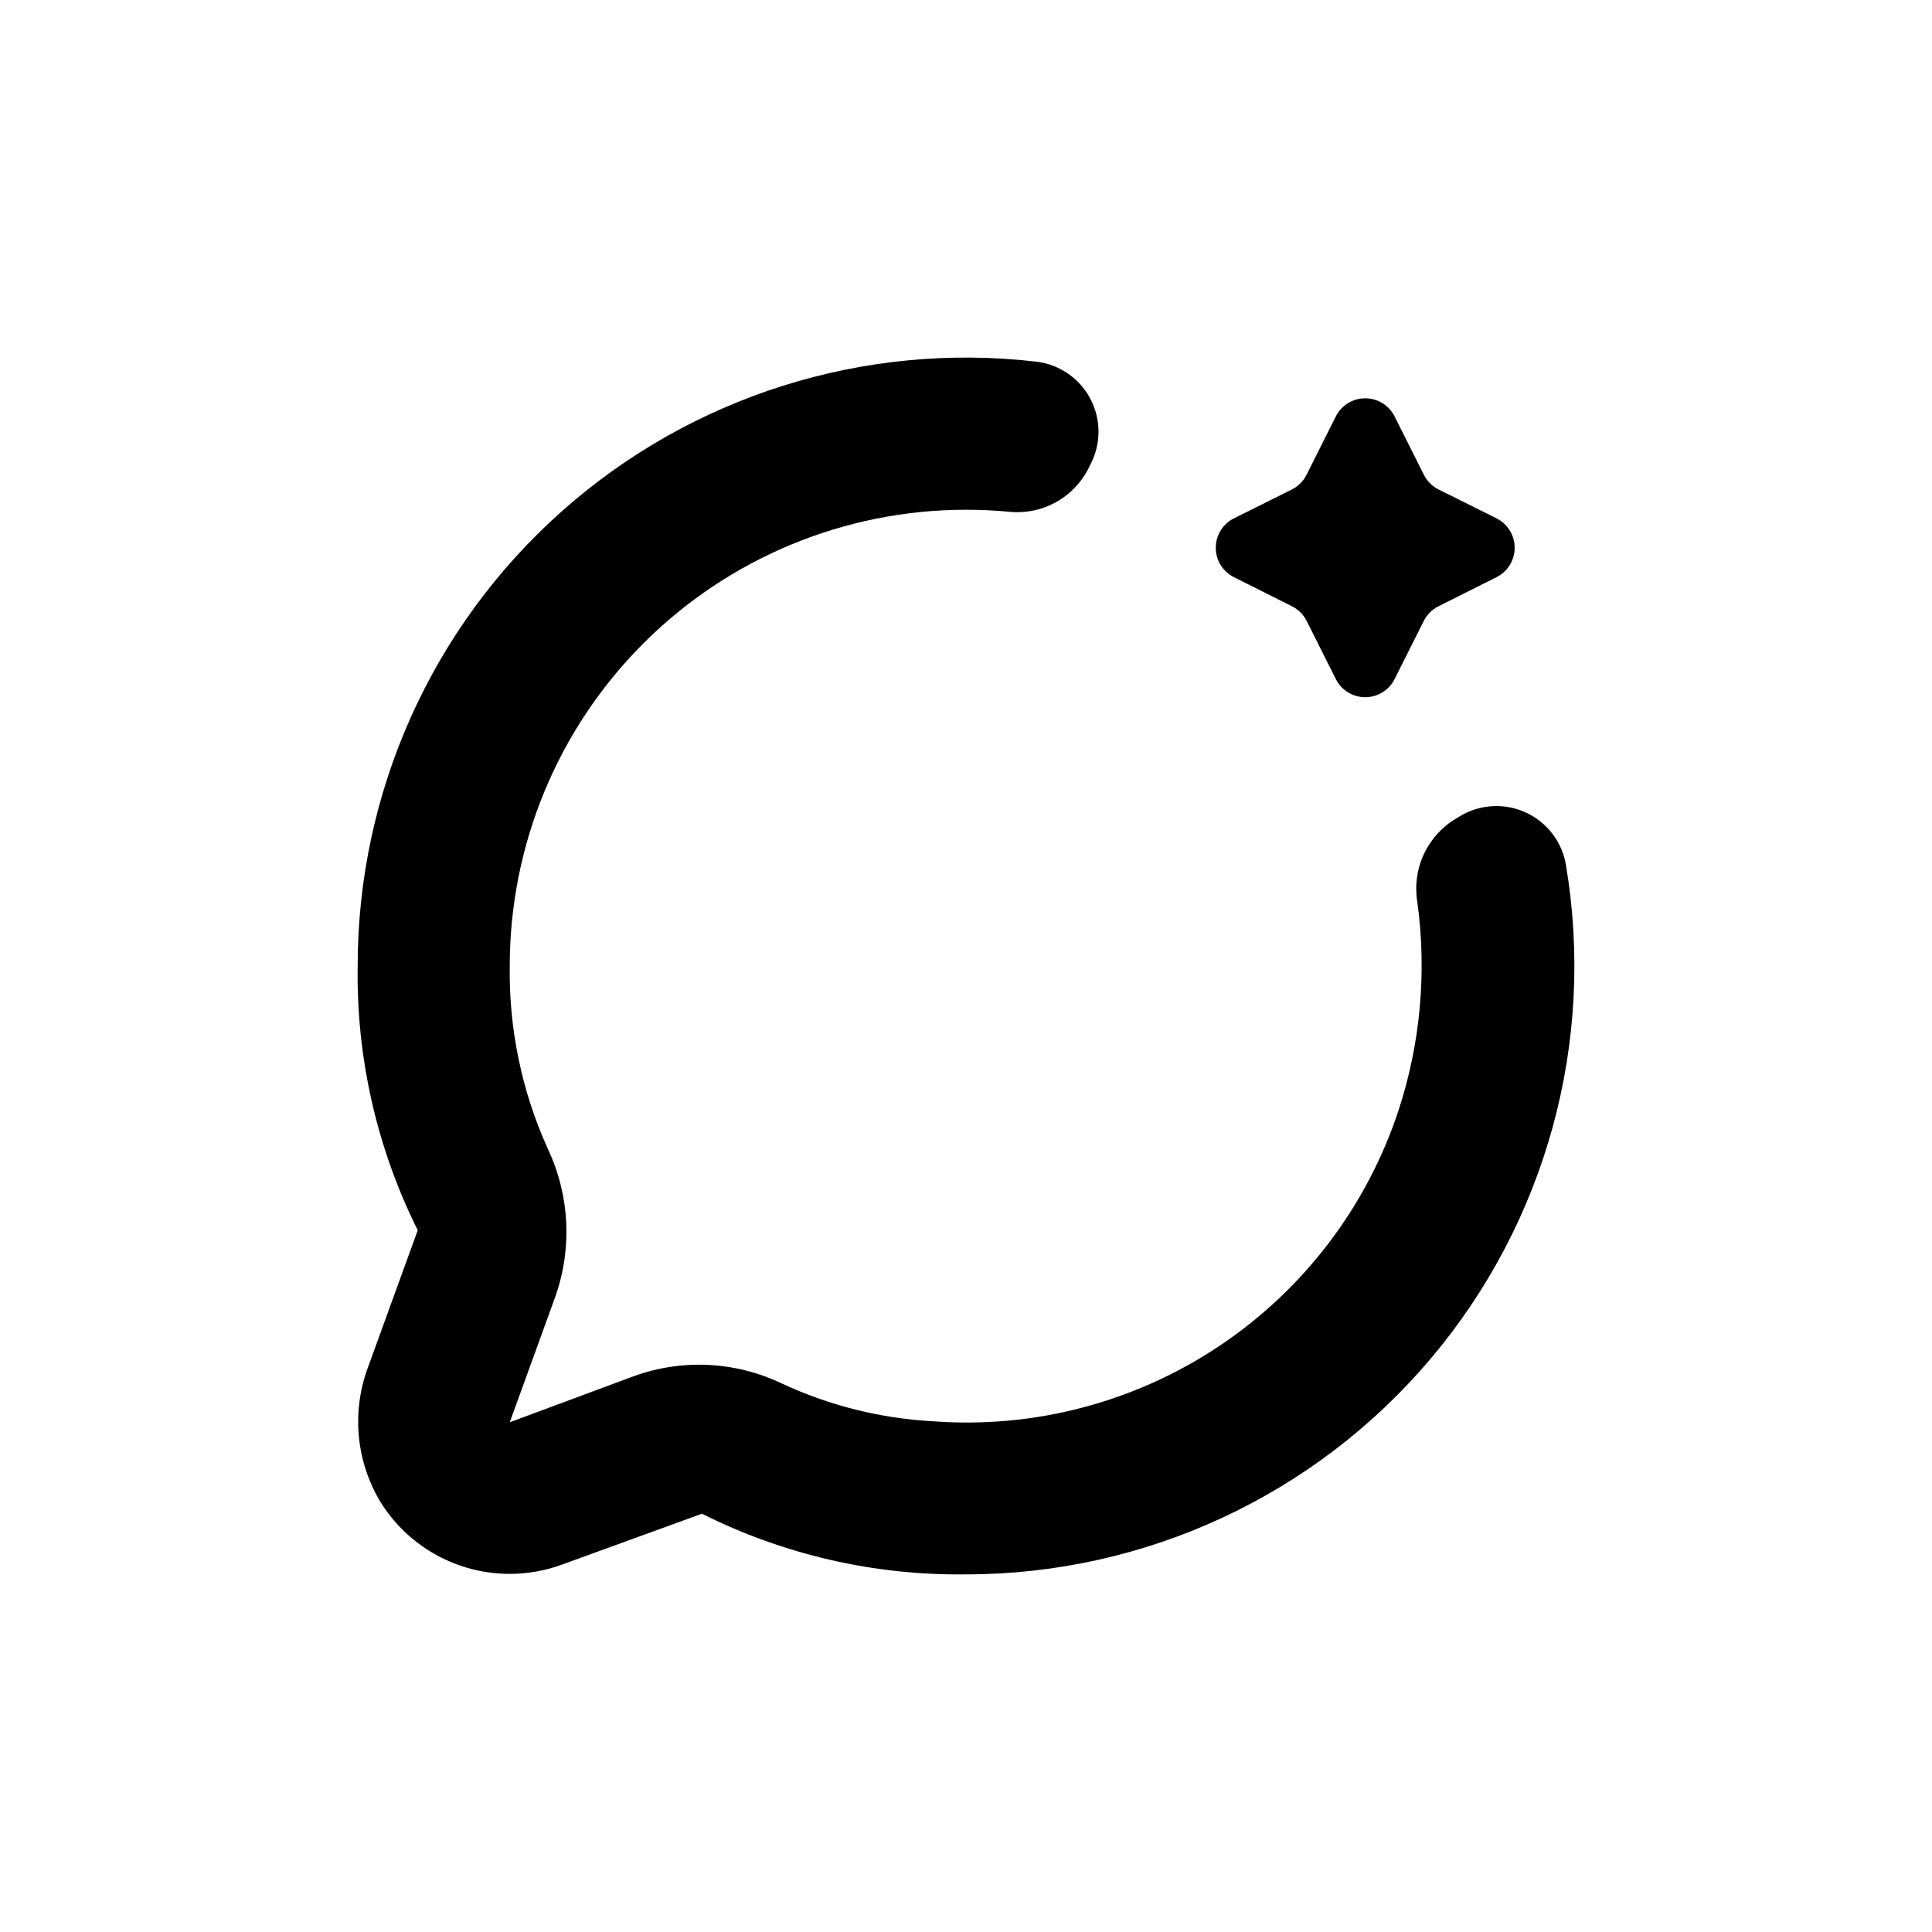
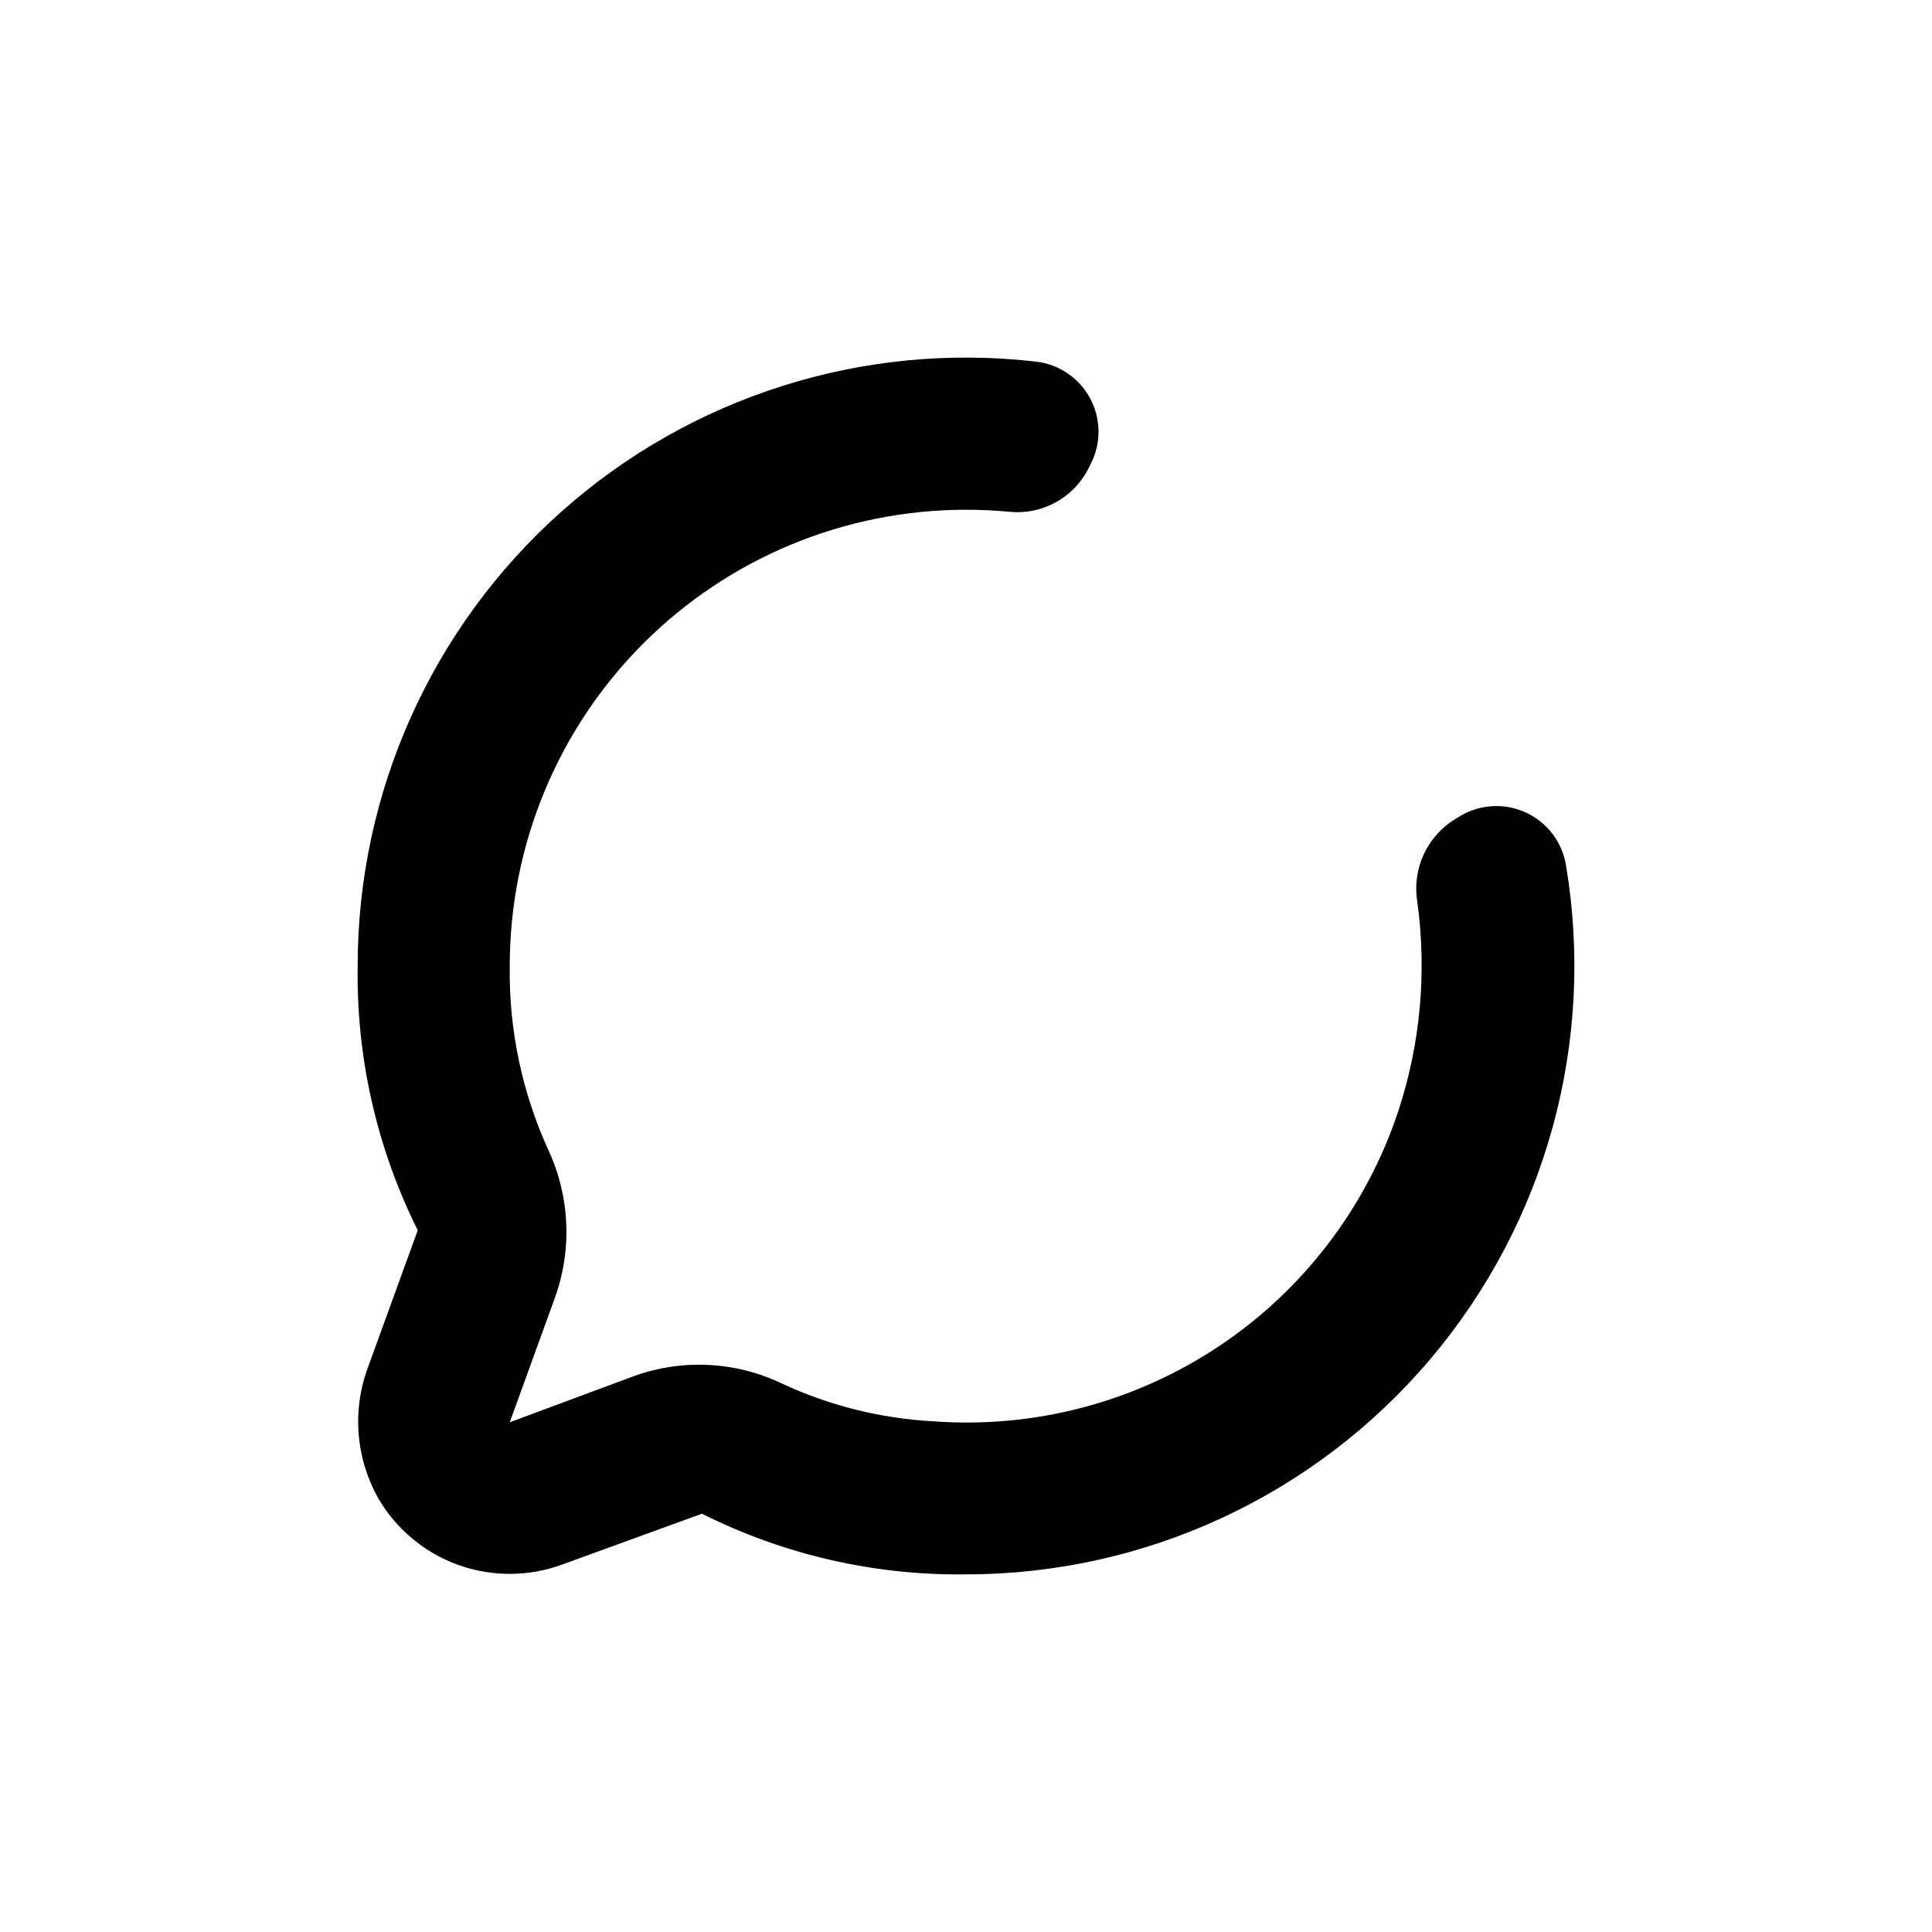
<svg xmlns="http://www.w3.org/2000/svg" fill="#000000" width="800px" height="800px" version="1.1" viewBox="144 144 512 512">
  <g>
-     <path d="m486.4 304.68c1.676 0.84 3.035 2.199 3.879 3.879l7.707 15.367v-0.004c1.473 2.969 4.5 4.848 7.809 4.848 3.312 0 6.34-1.879 7.812-4.848l7.707-15.367v0.004c0.84-1.68 2.203-3.039 3.879-3.879l15.367-7.707v-0.004c2.965-1.469 4.844-4.496 4.844-7.809s-1.879-6.336-4.844-7.809l-15.367-7.656c-1.684-0.855-3.047-2.234-3.879-3.93l-7.707-15.367c-1.473-2.969-4.5-4.844-7.812-4.844-3.309 0-6.336 1.875-7.809 4.844l-7.707 15.367c-0.832 1.695-2.195 3.074-3.879 3.93l-15.367 7.656c-2.969 1.473-4.844 4.496-4.844 7.809s1.875 6.34 4.844 7.809z" />
    <path d="m530.99 360.25-1.008 0.605c-3.766 2.215-6.777 5.516-8.629 9.473-1.852 3.957-2.461 8.387-1.75 12.695 2.555 18.617 0.832 37.57-5.035 55.418-8.445 25.469-25.148 47.383-47.465 62.277-22.312 14.895-48.961 21.914-75.719 19.945-13.957-0.738-27.641-4.16-40.305-10.074-12.238-5.824-26.297-6.512-39.043-1.914l-32.949 12.242 11.992-33.051h-0.004c4.625-12.883 3.938-27.074-1.914-39.449-6.879-15.199-10.32-31.73-10.074-48.414 0-32.07 12.738-62.824 35.414-85.5s53.43-35.414 85.5-35.414c3.762 0 7.473 0.168 11.133 0.504 4.258 0.5 8.566-0.305 12.355-2.312 3.789-2.008 6.879-5.117 8.855-8.926l0.656-1.309h-0.004c2.844-5.453 2.824-11.953-0.055-17.387-2.879-5.438-8.246-9.105-14.352-9.82-45.691-5.301-91.473 9.164-125.82 39.758-34.348 30.594-53.992 74.406-53.984 120.41-0.375 24.281 5.082 48.297 15.918 70.027l-13.098 36.074c-4.391 11.586-3.356 24.527 2.82 35.266 4.797 8.078 12.266 14.227 21.117 17.383 8.848 3.152 18.523 3.117 27.348-0.102l37.129-13.504h0.004c21.703 10.883 45.703 16.395 69.98 16.074 47.426 0 92.449-20.879 123.08-57.086 30.637-36.207 43.773-84.062 35.918-130.84-0.996-6.106-4.945-11.32-10.555-13.934-5.606-2.613-12.141-2.281-17.457 0.883z" />
  </g>
</svg>